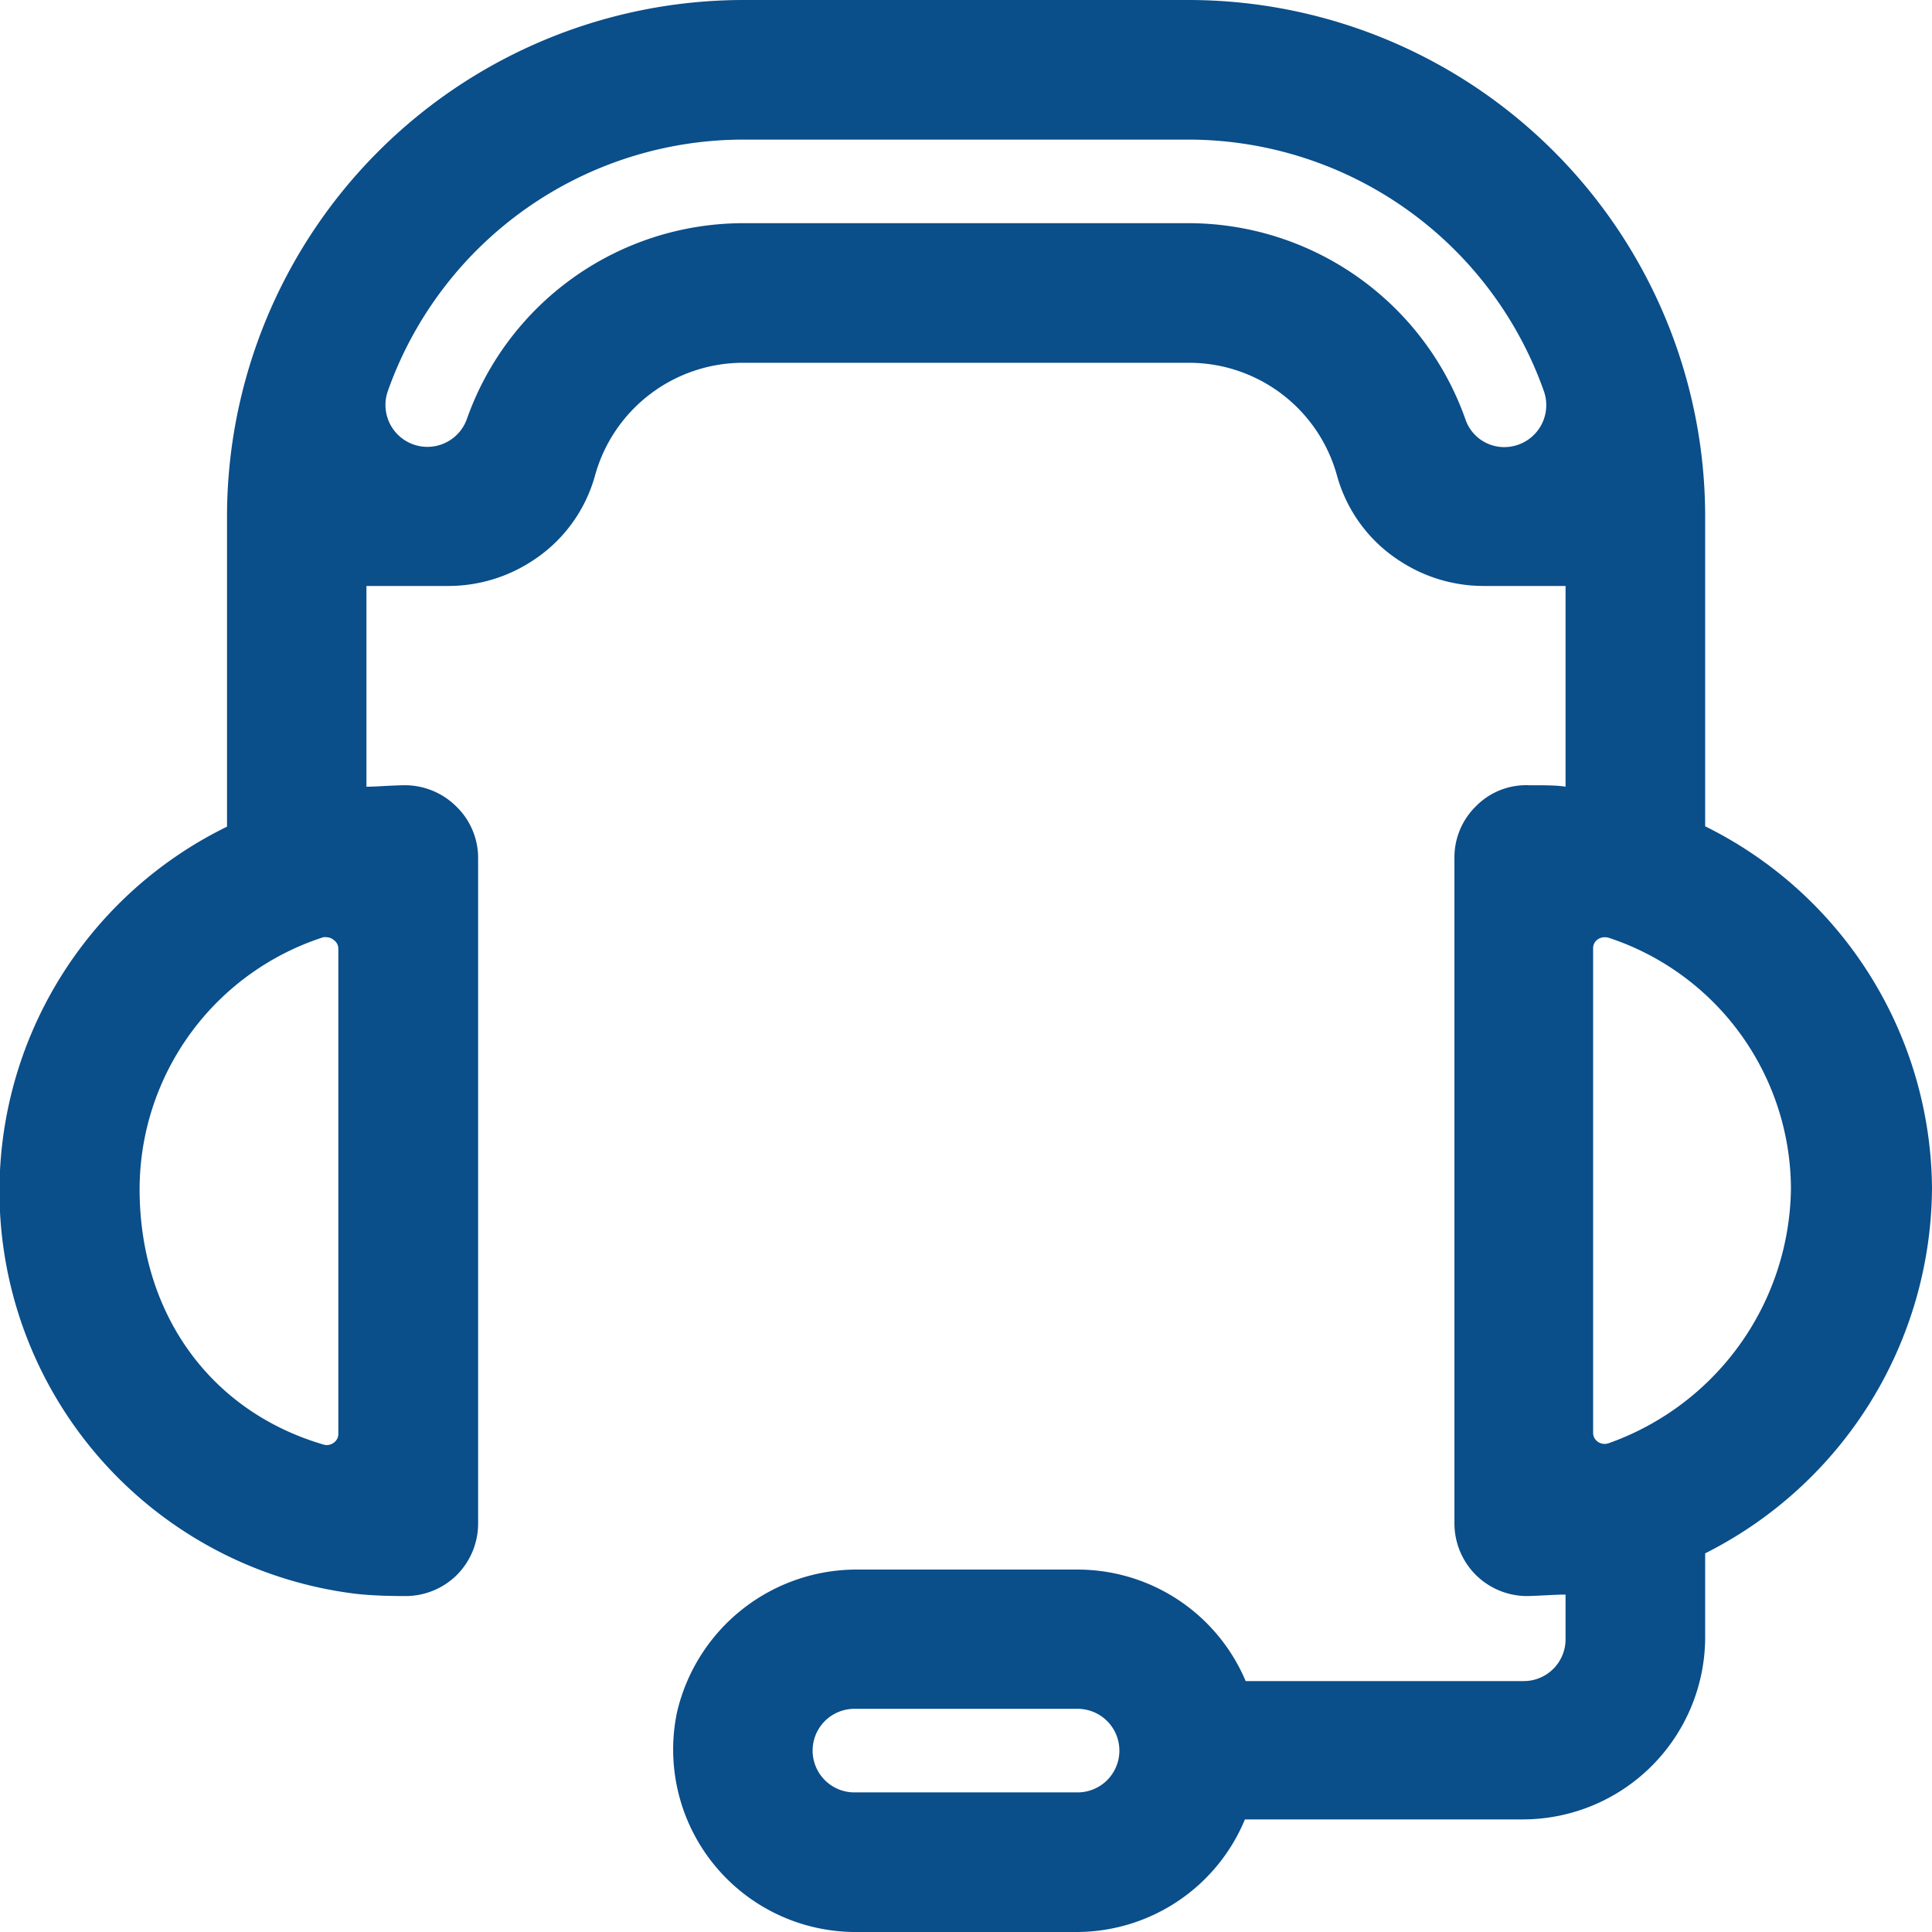
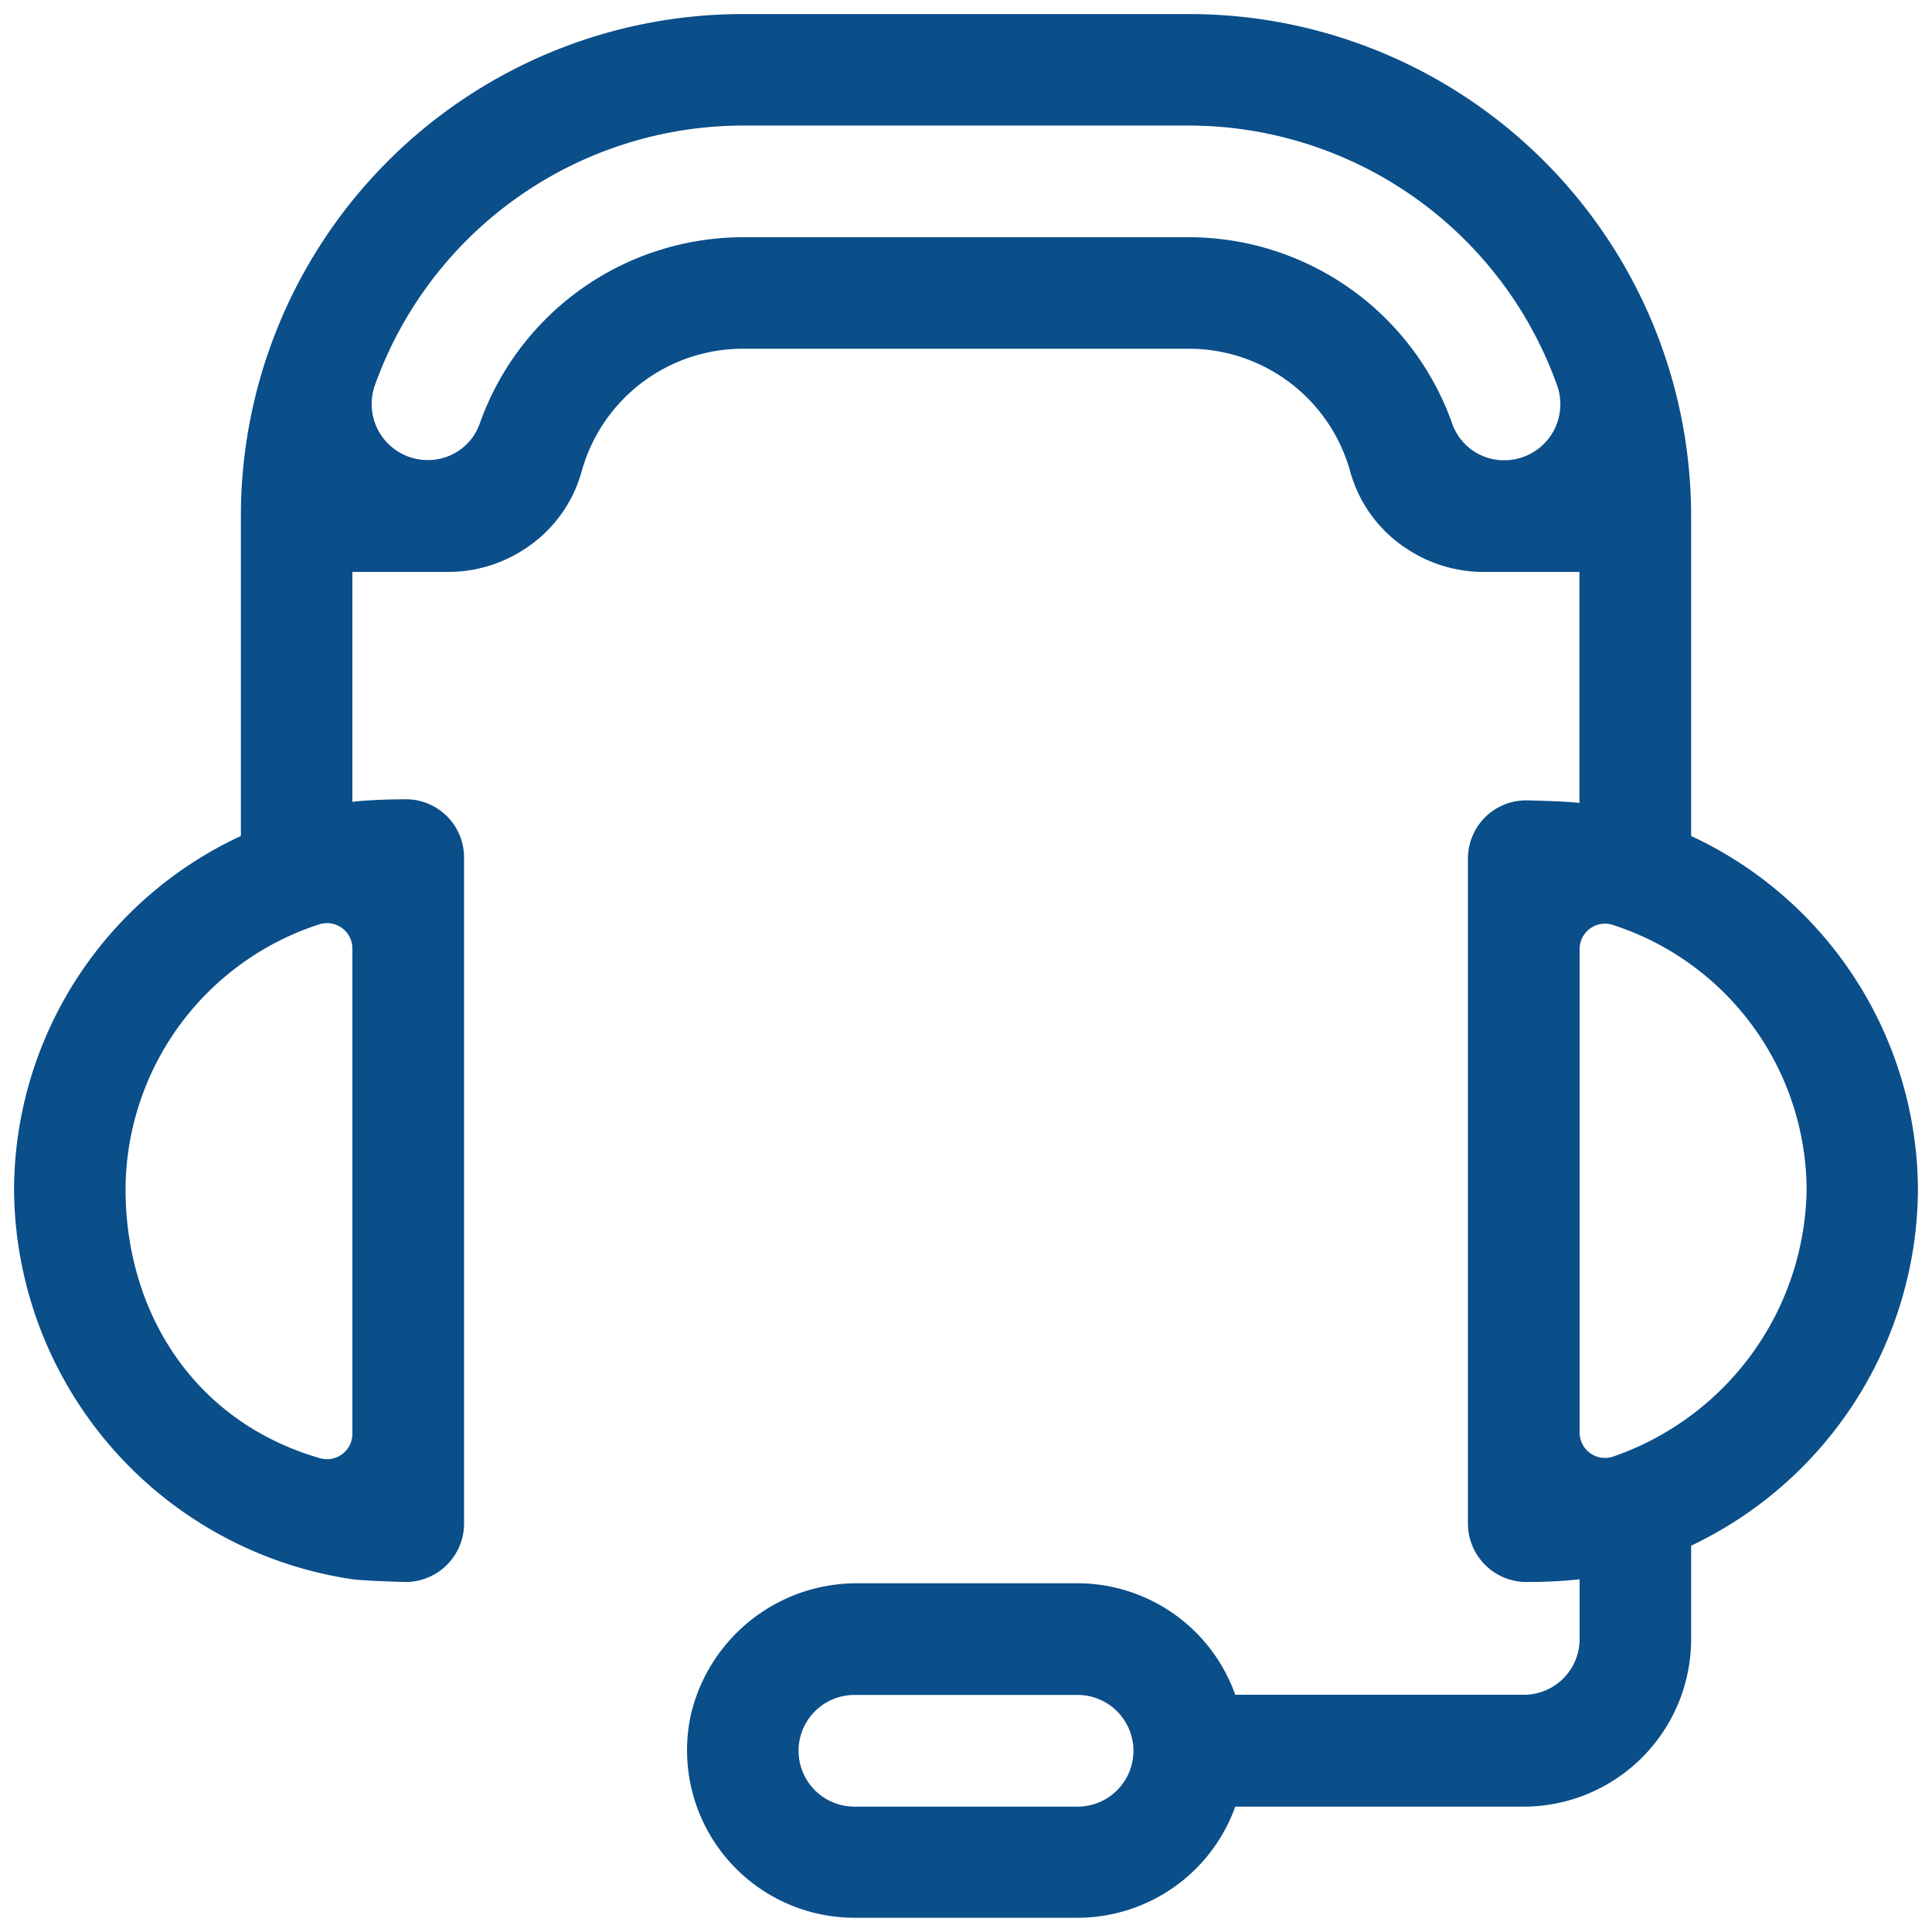
<svg xmlns="http://www.w3.org/2000/svg" id="Layer_1" data-name="Layer 1" viewBox="0 0 105.87 105.87">
  <defs>
    <style>.cls-1{fill:#0a4e8a;}</style>
  </defs>
  <title>AGCollege_Plataforma_Iconos</title>
-   <path class="cls-1" d="M25.43,83.49V47a3.19,3.19,0,0,0-3.29-3.2c-1.22,0-2.4.08-2.83.14V31.34h5.26a7.6,7.6,0,0,0,4.14-1.23h0a7.41,7.41,0,0,0,3.15-4.23,9.17,9.17,0,0,1,8.85-6.77H65.16A9.17,9.17,0,0,1,74,25.88a7.41,7.41,0,0,0,3.15,4.23h0a7.6,7.6,0,0,0,4.14,1.23h5.26V44c-.43-.06-1.61-.11-2.83-.14A3.19,3.19,0,0,0,80.44,47V83.49a3.21,3.21,0,0,0,3.3,3.2c1.21,0,2.39-.09,2.82-.15v3.28a3.05,3.05,0,0,1-3.06,3.05H67.69a9.19,9.19,0,0,0-8.64-6.11h-12A9.34,9.34,0,0,0,37.85,94a9.18,9.18,0,0,0,9,11.09H59.05A9.19,9.19,0,0,0,67.69,99H83.5a9.18,9.18,0,0,0,9.17-9.17V84.7A21.74,21.74,0,0,0,105.1,65.16,21.48,21.48,0,0,0,92.67,45.81V28.28A27.51,27.51,0,0,0,65.16.77H40.71A27.51,27.51,0,0,0,13.2,28.28V45.81A21.45,21.45,0,0,0,.77,65.16,21.73,21.73,0,0,0,19.31,86.54c.43.06,1.61.11,2.82.15A3.21,3.21,0,0,0,25.43,83.49ZM59.05,99H46.82a3.06,3.06,0,0,1,0-6.12H59.05a3.06,3.06,0,0,1,0,6.12ZM99,65.16A15.73,15.73,0,0,1,88.42,79.81a1.39,1.39,0,0,1-1.86-1.3V52a1.39,1.39,0,0,1,1.84-1.31A15.33,15.33,0,0,1,99,65.16ZM40.71,6.88H65.16A21.45,21.45,0,0,1,85.33,21.13a3.07,3.07,0,0,1-2.9,4.09h0a3,3,0,0,1-2.85-2A15.32,15.32,0,0,0,65.16,13H40.71A15.32,15.32,0,0,0,26.29,23.21a3,3,0,0,1-2.85,2h0a3.07,3.07,0,0,1-2.9-4.09A21.45,21.45,0,0,1,40.71,6.88Zm-21.4,71.7a1.39,1.39,0,0,1-1.8,1.32c-6.89-2-10.63-8-10.63-14.74a15.33,15.33,0,0,1,10.59-14.5A1.39,1.39,0,0,1,19.31,52Z" />
-   <path class="cls-1" d="M59.05,105.87H46.82a10,10,0,0,1-9.73-12,10.11,10.11,0,0,1,10-7.86h12a10,10,0,0,1,9.17,6.11H83.5a2.29,2.29,0,0,0,2.29-2.28V87.38c-.5,0-1.18.05-2,.08a4,4,0,0,1-2.88-1.12,4,4,0,0,1-1.21-2.85V47a3.92,3.92,0,0,1,1.21-2.85,3.85,3.85,0,0,1,2.88-1.12c.85,0,1.53,0,2,.08v-11H81.3a8.39,8.39,0,0,1-4.56-1.35,8.14,8.14,0,0,1-3.47-4.68,8.41,8.41,0,0,0-8.11-6.2H40.71a8.42,8.42,0,0,0-8.11,6.2,8.14,8.14,0,0,1-3.47,4.68,8.39,8.39,0,0,1-4.56,1.35H20.08v11c.5,0,1.18-.06,2-.08A4,4,0,0,1,25,44.19,3.92,3.92,0,0,1,26.2,47V83.49A4,4,0,0,1,25,86.34a4,4,0,0,1-2.88,1.12c-1.56,0-2.51-.1-2.91-.16a22.23,22.23,0,0,1-6.77-42v-17A28.32,28.32,0,0,1,40.71,0H65.16A28.32,28.32,0,0,1,93.44,28.28v17a22.31,22.31,0,0,1,12.43,19.84,22.55,22.55,0,0,1-12.43,20v4.64a10,10,0,0,1-9.94,9.94H68.22A10,10,0,0,1,59.05,105.87Zm-12-18.34a8.39,8.39,0,0,0-6.77,13.7,8.38,8.38,0,0,0,6.51,3.1H59.05A8.42,8.42,0,0,0,67,98.73l.18-.51H83.5a8.41,8.41,0,0,0,8.4-8.4V84.21l.44-.21a21,21,0,0,0,12-18.84,20.79,20.79,0,0,0-12-18.66l-.44-.21v-18A26.78,26.78,0,0,0,65.16,1.54H40.71A26.78,26.78,0,0,0,14,28.28v18l-.44.21a20.7,20.7,0,0,0,5.89,39.28c.23,0,.89.08,2.74.14a2.44,2.44,0,0,0,2.5-2.43V47a2.4,2.4,0,0,0-.74-1.75,2.43,2.43,0,0,0-1.76-.68c-1.94,0-2.55.11-2.74.13l-.88.13V30.57h6a6.8,6.8,0,0,0,3.72-1.1,6.56,6.56,0,0,0,2.82-3.79,10,10,0,0,1,9.6-7.34H65.16a10,10,0,0,1,9.6,7.34,6.56,6.56,0,0,0,2.82,3.79,6.8,6.8,0,0,0,3.72,1.1h6v14.3l-.88-.13c-.19,0-.8-.08-2.74-.13a2.4,2.4,0,0,0-1.76.68A2.43,2.43,0,0,0,81.21,47V83.49A2.43,2.43,0,0,0,82,85.23a2.4,2.4,0,0,0,1.76.69c1.84-.06,2.51-.11,2.74-.14l.88-.13v4.17a3.83,3.83,0,0,1-3.83,3.82H67.15L67,93.13a8.42,8.42,0,0,0-7.92-5.6Zm12,12.23H46.82a3.83,3.83,0,0,1,0-7.66H59.05a3.83,3.83,0,0,1,0,7.66ZM46.82,93.64a2.29,2.29,0,0,0,0,4.58H59.05a2.29,2.29,0,0,0,0-4.58ZM17.92,80.73a2.28,2.28,0,0,1-.63-.09c-6.89-2-11.18-8-11.18-15.48A16.08,16.08,0,0,1,17.23,49.93a2.2,2.2,0,0,1,2,.3A2.12,2.12,0,0,1,20.08,52V78.58a2.15,2.15,0,0,1-2.16,2.15Zm0-29.37a.76.76,0,0,0-.21,0A14.53,14.53,0,0,0,7.65,65.16c0,6.81,3.86,12.18,10.08,14a.62.62,0,0,0,.57-.11.58.58,0,0,0,.24-.48V52a.58.58,0,0,0-.25-.49A.63.63,0,0,0,17.92,51.36Zm70,29.3a2.22,2.22,0,0,1-1.27-.4,2.14,2.14,0,0,1-.9-1.75V52a2.14,2.14,0,0,1,.88-1.74,2.23,2.23,0,0,1,2-.3A16.08,16.08,0,0,1,99.76,65.16,16.58,16.58,0,0,1,88.67,80.54,2.16,2.16,0,0,1,88,80.66Zm0-29.3a.63.63,0,0,0-.37.12.58.58,0,0,0-.25.49V78.51a.59.59,0,0,0,.25.49.65.65,0,0,0,.59.09,15,15,0,0,0,10-13.93A14.53,14.53,0,0,0,88.16,51.39.76.76,0,0,0,88,51.36ZM82.43,26a3.8,3.8,0,0,1-3.58-2.53,14.53,14.53,0,0,0-13.69-9.69H40.71A14.53,14.53,0,0,0,27,23.46,3.8,3.8,0,0,1,23.44,26a3.83,3.83,0,0,1-3.62-5.12A22.22,22.22,0,0,1,40.71,6.11H65.16A22.22,22.22,0,0,1,86.05,20.87,3.83,3.83,0,0,1,82.43,26ZM40.71,12.23H65.16A16.11,16.11,0,0,1,80.31,23a2.24,2.24,0,0,0,2.12,1.5,2.3,2.3,0,0,0,2.17-3.07A20.68,20.68,0,0,0,65.16,7.65H40.71A20.68,20.68,0,0,0,21.27,21.38,2.29,2.29,0,0,0,25.57,23,16.08,16.08,0,0,1,40.71,12.23Z" />
+   <path class="cls-1" d="M25.43,83.49V47a3.19,3.19,0,0,0-3.29-3.2c-1.22,0-2.4.08-2.83.14V31.34h5.26a7.6,7.6,0,0,0,4.14-1.23a7.41,7.41,0,0,0,3.15-4.23,9.17,9.17,0,0,1,8.85-6.77H65.16A9.17,9.17,0,0,1,74,25.88a7.41,7.41,0,0,0,3.15,4.23h0a7.6,7.6,0,0,0,4.14,1.23h5.26V44c-.43-.06-1.61-.11-2.83-.14A3.19,3.19,0,0,0,80.44,47V83.49a3.21,3.21,0,0,0,3.3,3.2c1.21,0,2.39-.09,2.82-.15v3.28a3.05,3.05,0,0,1-3.06,3.05H67.69a9.19,9.19,0,0,0-8.64-6.11h-12A9.34,9.34,0,0,0,37.85,94a9.18,9.18,0,0,0,9,11.09H59.05A9.19,9.19,0,0,0,67.69,99H83.5a9.18,9.18,0,0,0,9.17-9.17V84.7A21.74,21.74,0,0,0,105.1,65.16,21.48,21.48,0,0,0,92.67,45.81V28.28A27.51,27.51,0,0,0,65.16.77H40.71A27.51,27.51,0,0,0,13.2,28.28V45.81A21.45,21.45,0,0,0,.77,65.16,21.73,21.73,0,0,0,19.31,86.54c.43.06,1.61.11,2.82.15A3.21,3.21,0,0,0,25.43,83.49ZM59.05,99H46.82a3.06,3.06,0,0,1,0-6.12H59.05a3.06,3.06,0,0,1,0,6.12ZM99,65.16A15.73,15.73,0,0,1,88.42,79.81a1.39,1.39,0,0,1-1.86-1.3V52a1.39,1.39,0,0,1,1.84-1.31A15.33,15.33,0,0,1,99,65.16ZM40.71,6.88H65.16A21.45,21.45,0,0,1,85.33,21.13a3.07,3.07,0,0,1-2.9,4.09h0a3,3,0,0,1-2.85-2A15.32,15.32,0,0,0,65.16,13H40.71A15.32,15.32,0,0,0,26.29,23.21a3,3,0,0,1-2.85,2h0a3.07,3.07,0,0,1-2.9-4.09A21.45,21.45,0,0,1,40.71,6.88Zm-21.4,71.7a1.39,1.39,0,0,1-1.8,1.32c-6.89-2-10.63-8-10.63-14.74a15.33,15.33,0,0,1,10.59-14.5A1.39,1.39,0,0,1,19.31,52Z" />
</svg>